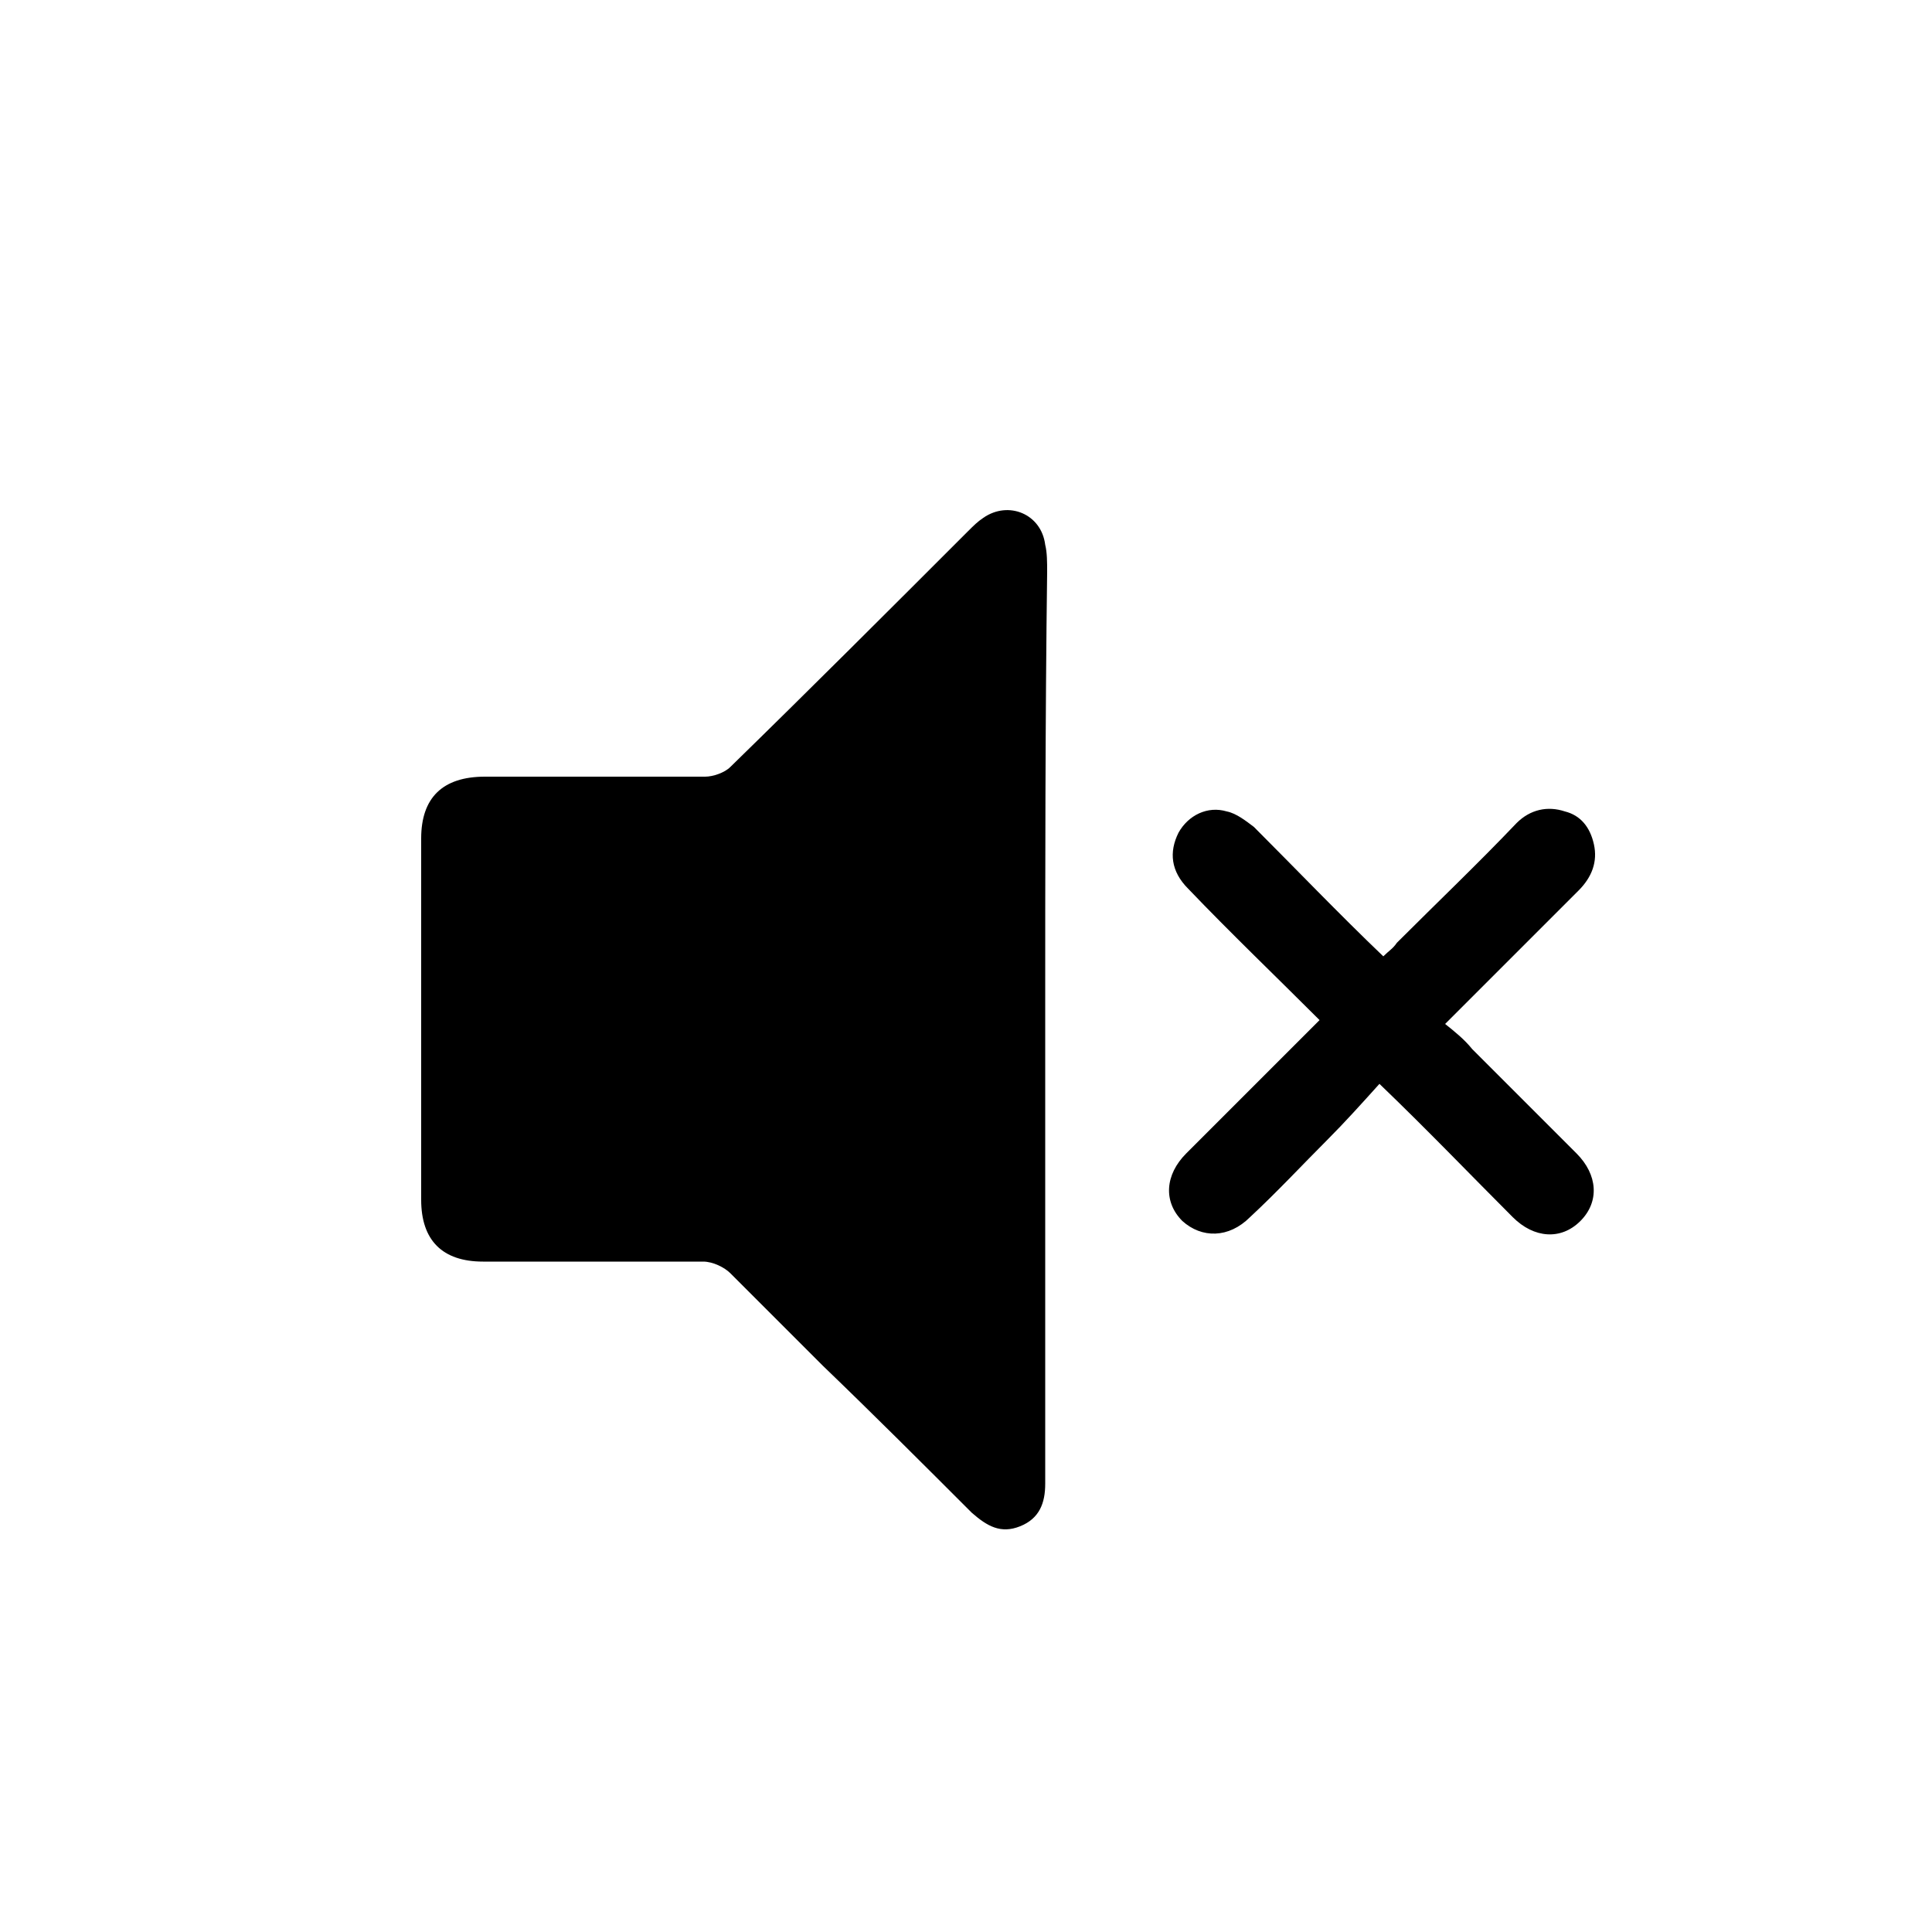
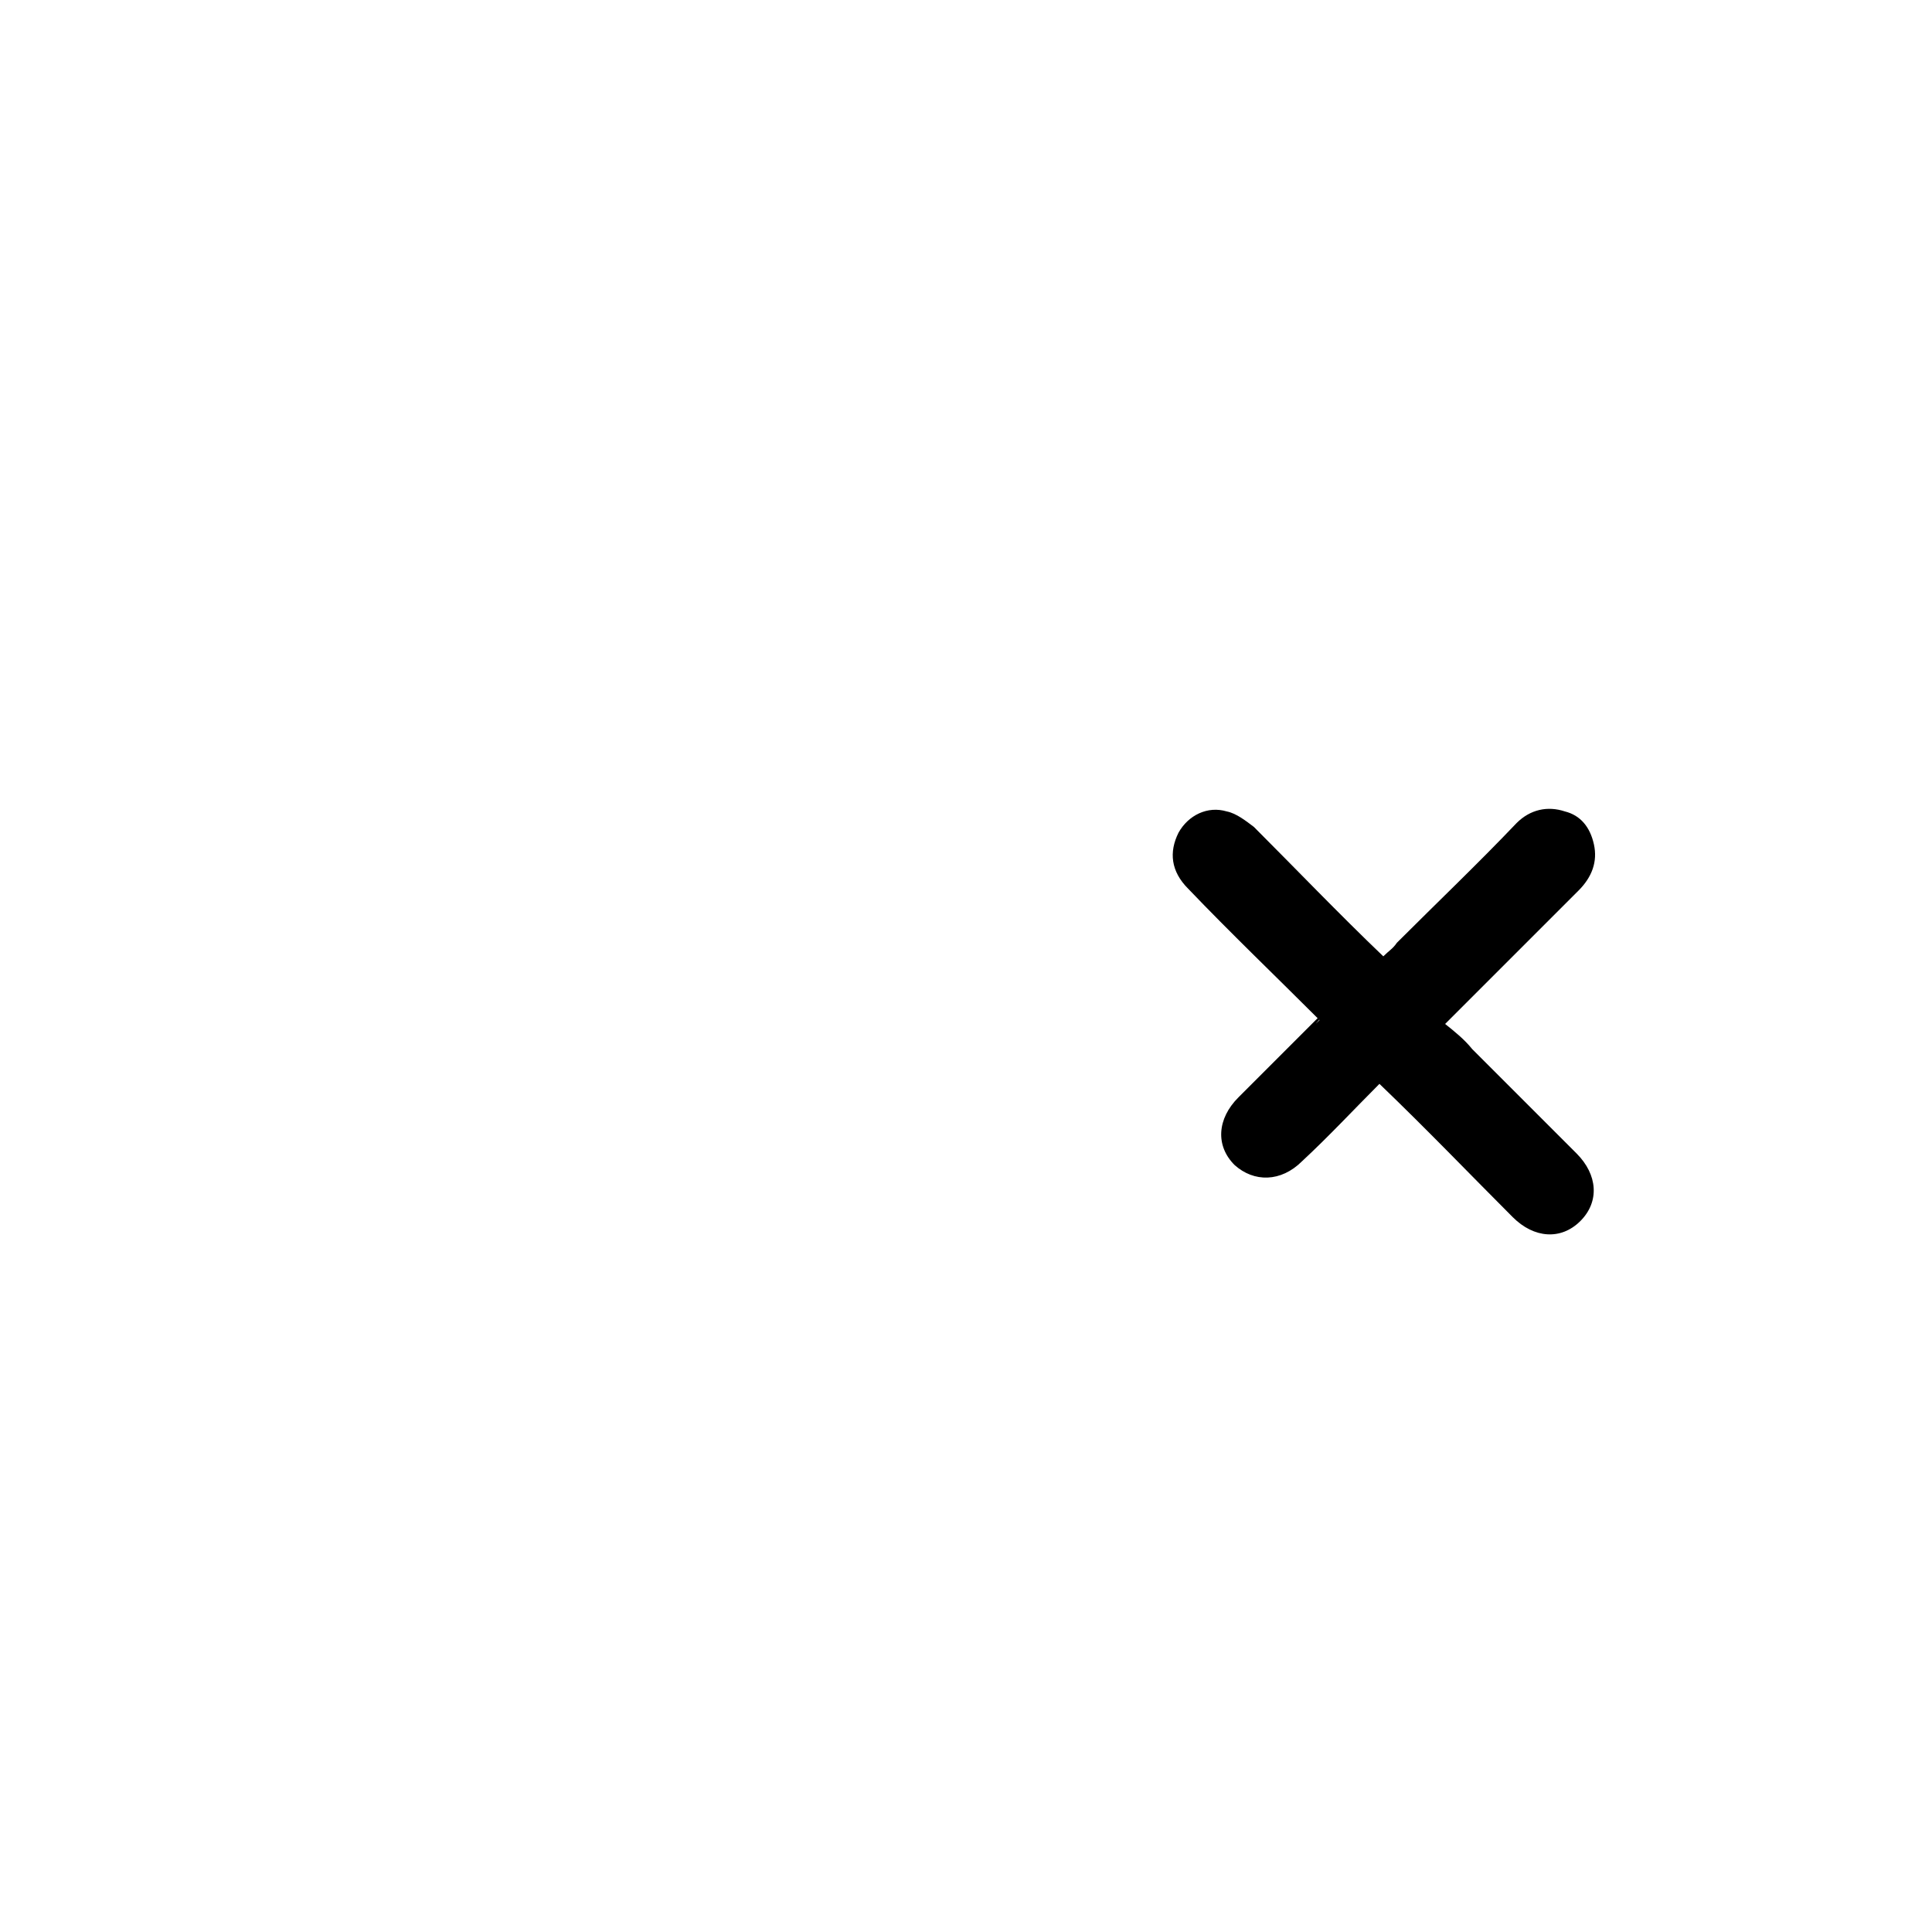
<svg xmlns="http://www.w3.org/2000/svg" x="0px" y="0px" viewBox="0 0 100 100" style="enable-background:new 0 0 100 100;" xml:space="preserve">
  <style type="text/css"> .st0{fill:#FFFFFF;} </style>
  <g id="Слой_2">
    <rect x="0" class="st0" width="100" height="100" />
  </g>
  <g id="Слой_3">
-     <path d="M54.1,52.8c0,7.7,0,15.5,0,23.2c0,0.3,0,0.5,0,0.8c0,1-0.3,1.8-1.3,2.2c-1,0.4-1.7,0-2.5-0.7c-2.5-2.5-5.1-5.1-7.7-7.6 c-1.6-1.6-3.2-3.2-4.8-4.8c-0.3-0.3-0.9-0.6-1.4-0.6c-3.8,0-7.6,0-11.4,0c-2.1,0-3.2-1.1-3.2-3.2c0-6.2,0-12.5,0-18.7 c0-2.1,1.1-3.2,3.3-3.2c3.8,0,7.6,0,11.4,0c0.4,0,1-0.2,1.3-0.5c4.1-4,8.2-8.1,12.3-12.2c0.3-0.3,0.5-0.5,0.8-0.7 c1.3-0.9,3-0.2,3.2,1.4c0.1,0.4,0.1,0.9,0.1,1.4C54.1,37.3,54.1,45.1,54.1,52.8z" />
-     <path d="M68.3,52.8c-2.3-2.3-4.6-4.5-6.8-6.8c-0.9-0.9-1-1.9-0.5-2.9c0.5-0.9,1.5-1.4,2.5-1.1c0.5,0.1,1,0.5,1.4,0.8 c2.2,2.2,4.4,4.5,6.7,6.7c0.3-0.3,0.5-0.4,0.7-0.7c2.1-2.1,4.2-4.1,6.2-6.2c0.7-0.7,1.6-0.9,2.5-0.6c0.8,0.2,1.3,0.8,1.5,1.7 s-0.1,1.7-0.8,2.4c-2.1,2.1-4.2,4.2-6.3,6.3c-0.1,0.1-0.3,0.3-0.6,0.6c0.5,0.4,1,0.8,1.4,1.3c1.8,1.8,3.6,3.6,5.4,5.4 c1.1,1.1,1.2,2.5,0.2,3.5c-1,1-2.4,0.9-3.5-0.2c-2.2-2.2-4.4-4.5-6.9-6.9c-0.9,1-1.8,2-2.7,2.9c-1.3,1.3-2.6,2.7-4,4 c-1.1,1.1-2.5,1.1-3.5,0.2c-1-1-0.9-2.4,0.2-3.5c2-2,4.1-4.1,6.1-6.1C67.8,53.3,68,53.1,68.3,52.8z" />
+     <path d="M68.3,52.8c-2.3-2.3-4.6-4.5-6.8-6.8c-0.9-0.9-1-1.9-0.5-2.9c0.5-0.9,1.5-1.4,2.5-1.1c0.5,0.1,1,0.5,1.4,0.8 c2.2,2.2,4.4,4.5,6.7,6.7c0.3-0.3,0.5-0.4,0.7-0.7c2.1-2.1,4.2-4.1,6.2-6.2c0.7-0.7,1.6-0.9,2.5-0.6c0.8,0.2,1.3,0.8,1.5,1.7 s-0.1,1.7-0.8,2.4c-2.1,2.1-4.2,4.2-6.3,6.3c-0.1,0.1-0.3,0.3-0.6,0.6c0.5,0.4,1,0.8,1.4,1.3c1.8,1.8,3.6,3.6,5.4,5.4 c1.1,1.1,1.2,2.5,0.2,3.5c-1,1-2.4,0.9-3.5-0.2c-2.2-2.2-4.4-4.5-6.9-6.9c-1.3,1.3-2.6,2.7-4,4 c-1.1,1.1-2.5,1.1-3.5,0.2c-1-1-0.9-2.4,0.2-3.5c2-2,4.1-4.1,6.1-6.1C67.8,53.3,68,53.1,68.3,52.8z" />
  </g>
</svg>